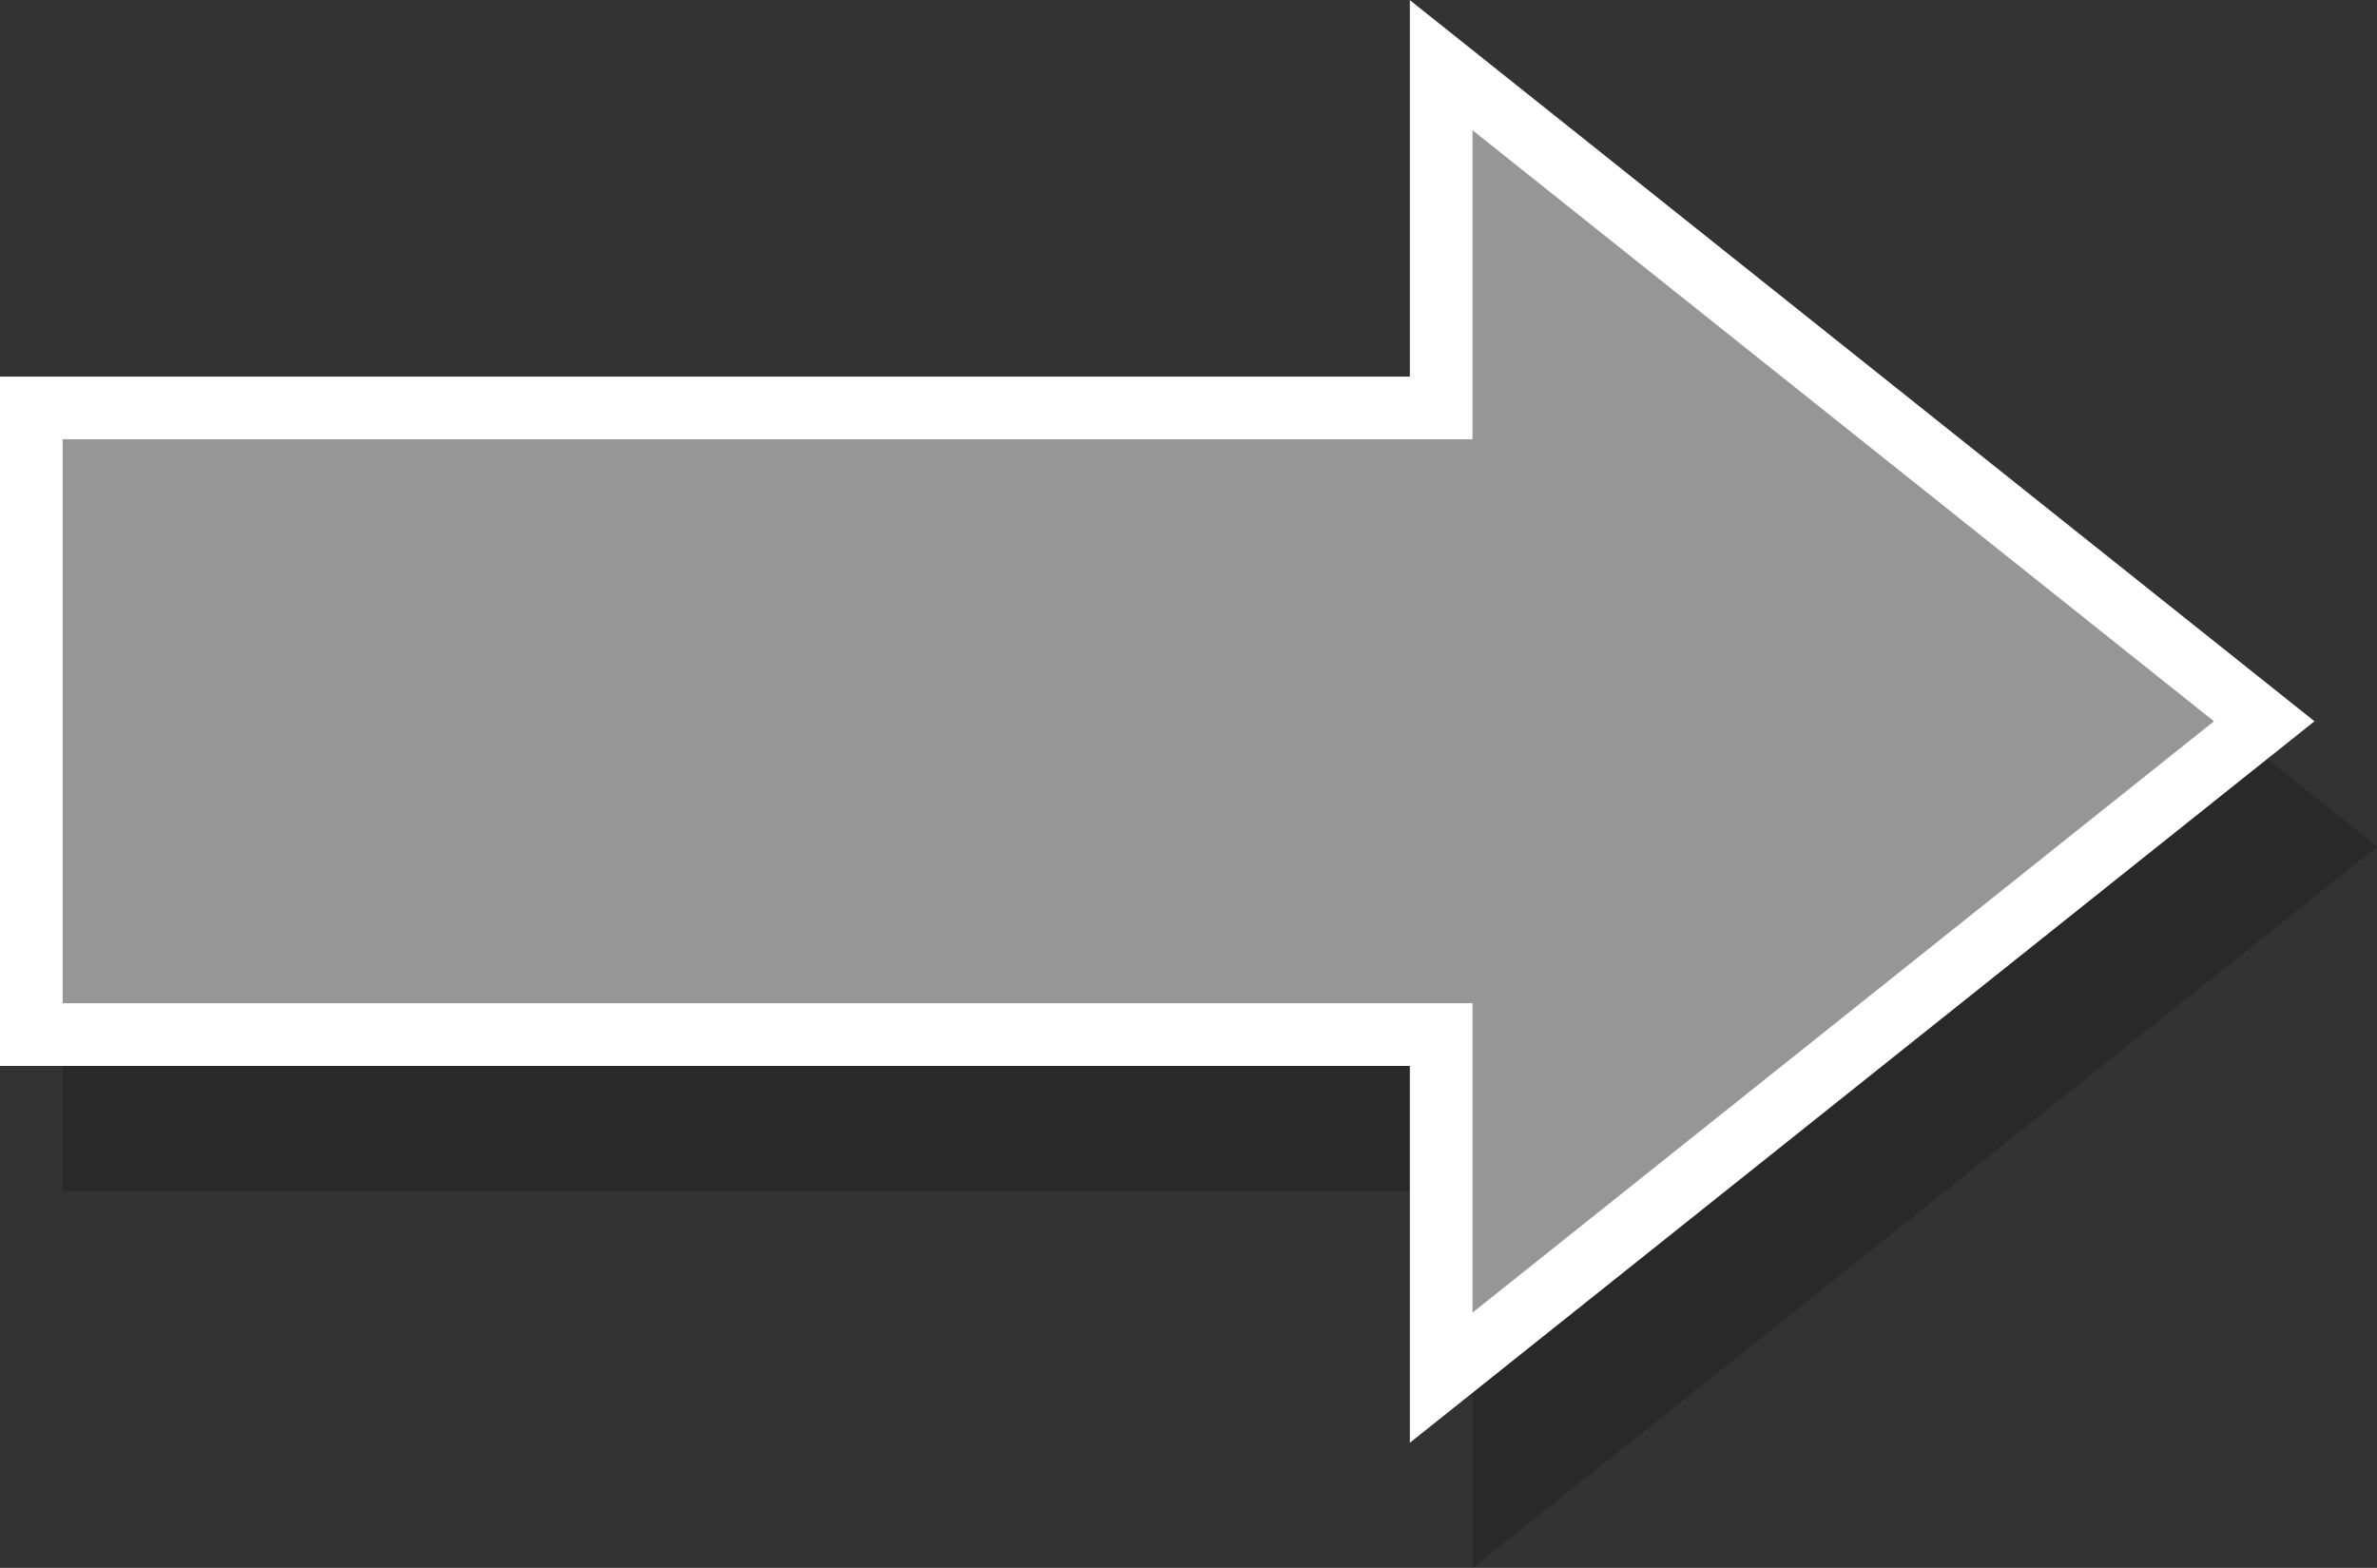
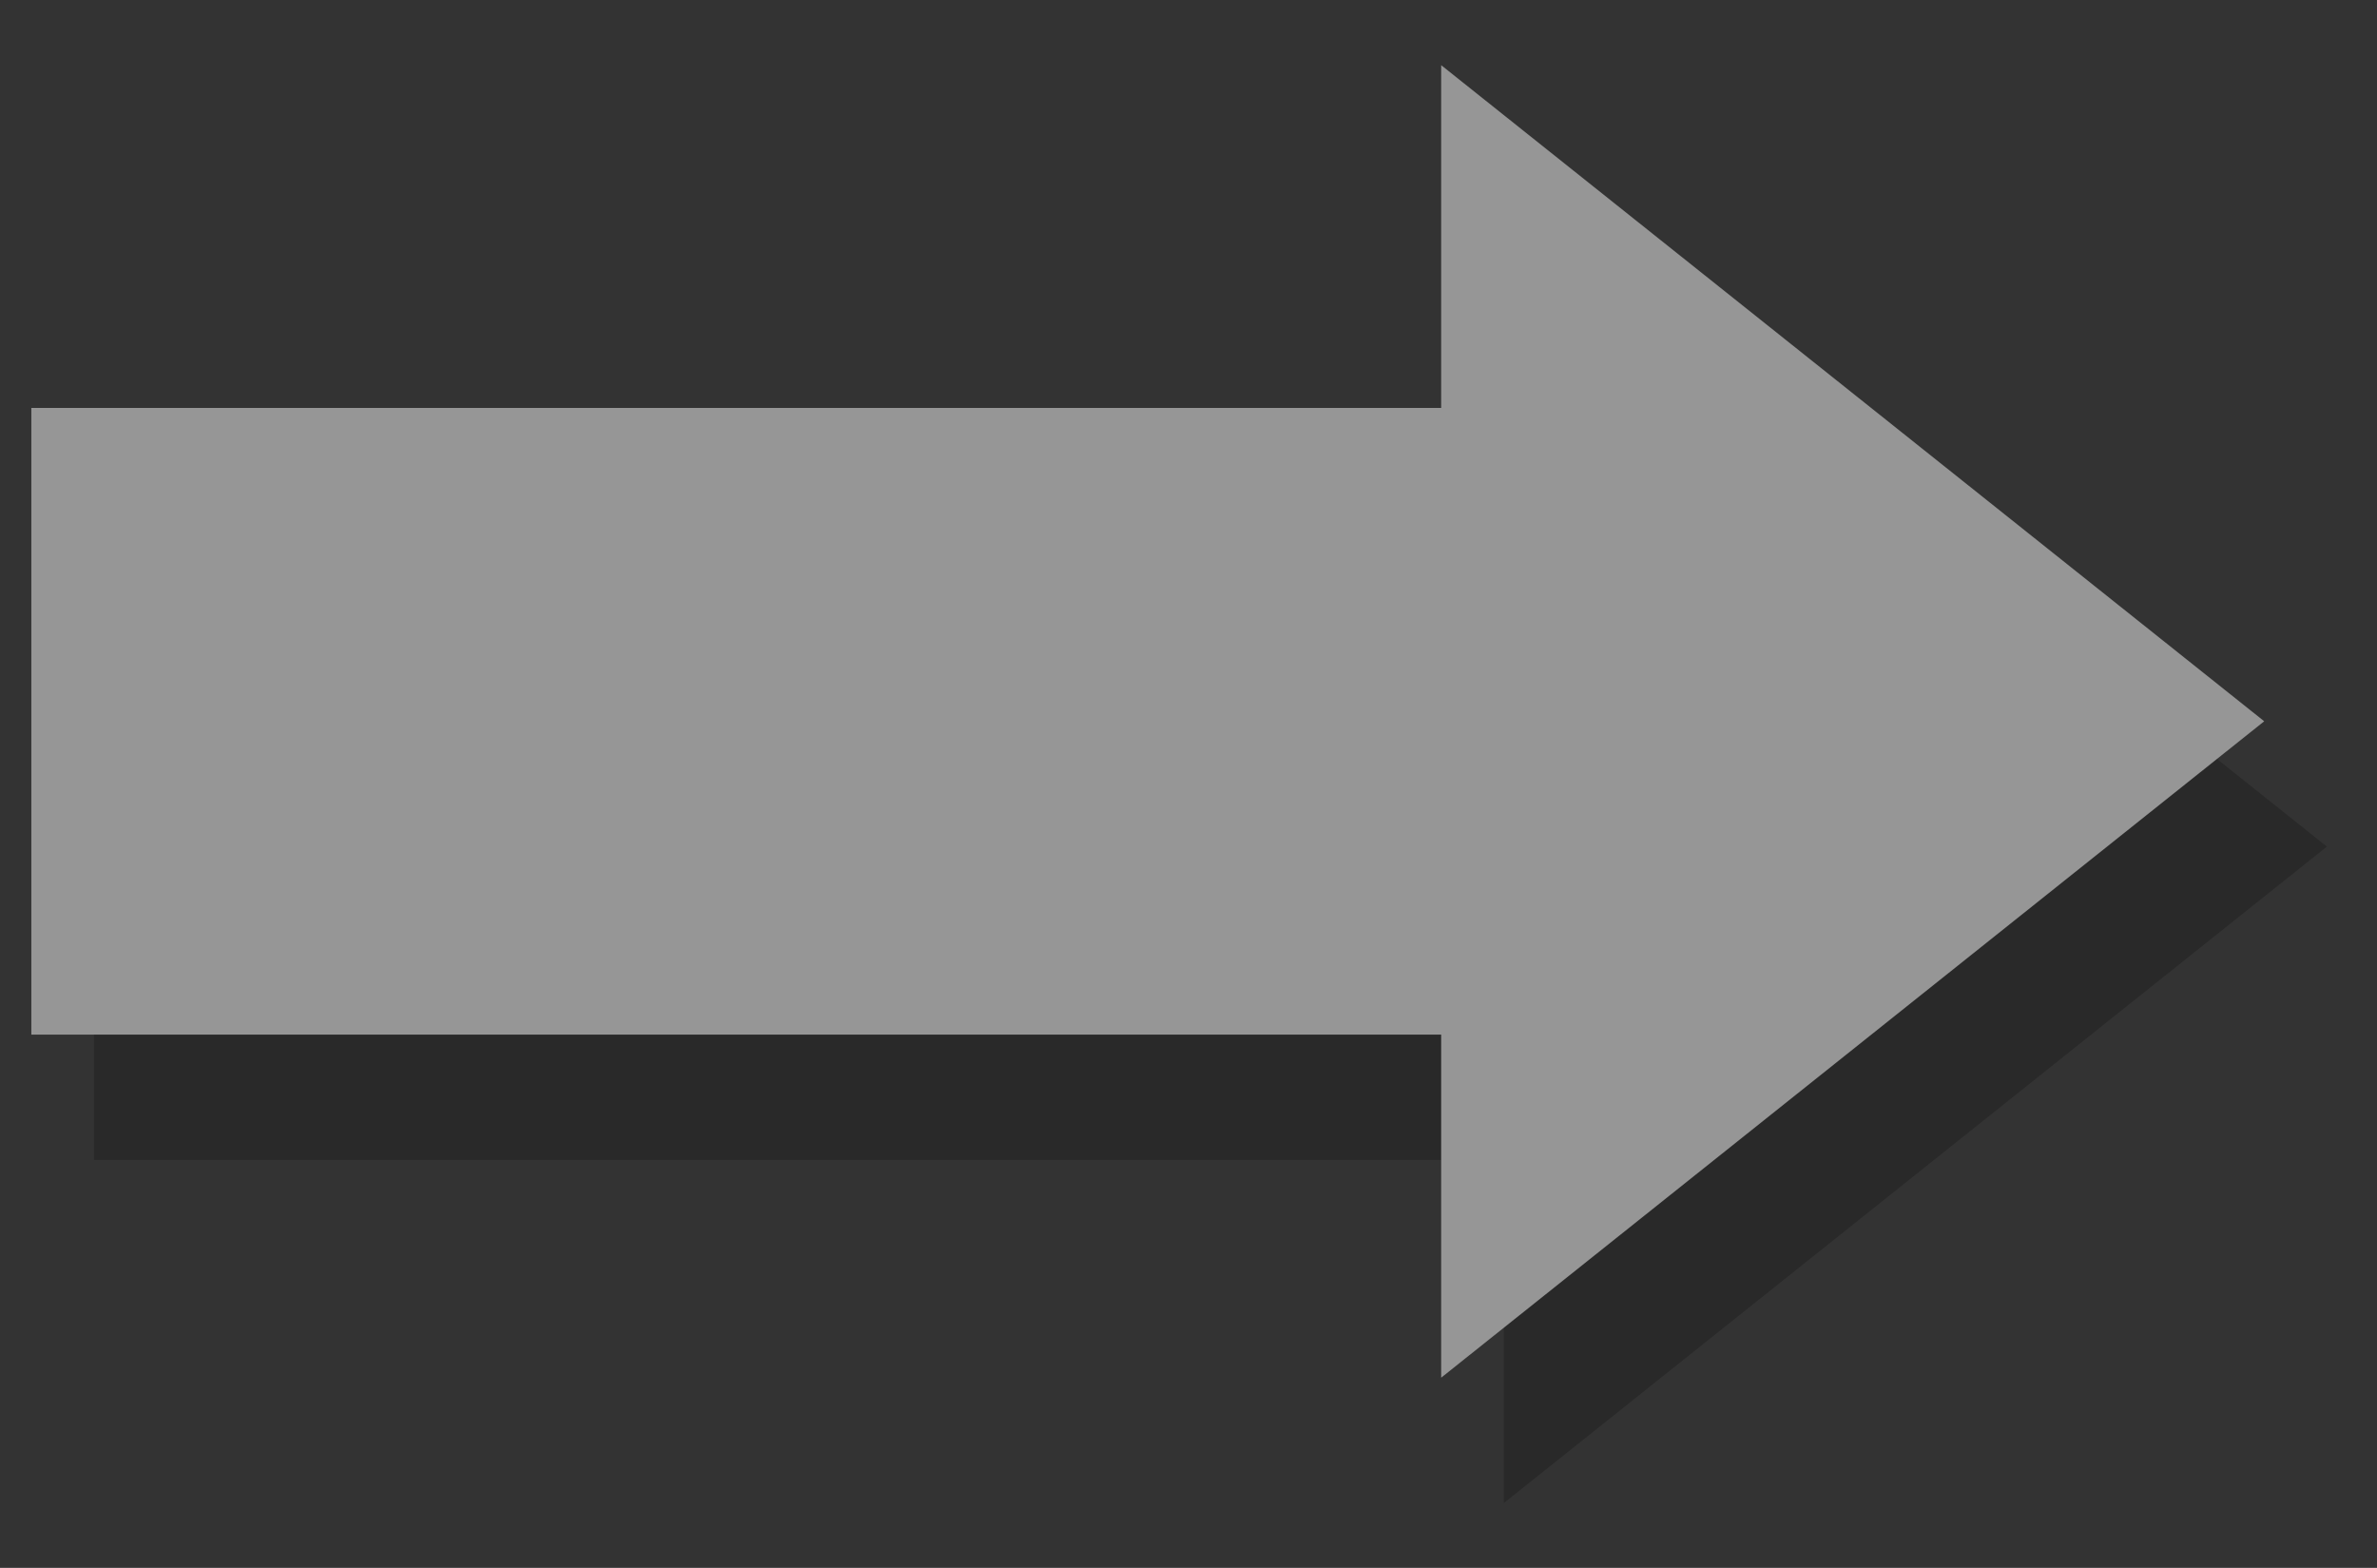
<svg xmlns="http://www.w3.org/2000/svg" viewBox="0 0 75.87 50.04">
  <rect x="0" y="0" width="75.87" height="50.04" fill="#333333" stroke="none" />
  <title>anime_arrow</title>
  <g style="isolation:isolate">
    <g id="レイヤー_2" data-name="レイヤー 2">
      <g id="レイヤー_1-2" data-name="レイヤー 1">
        <g style="opacity:0.2;mix-blend-mode:multiply">
          <polygon points="74.27 27.02 48 6.08 48 17.02 3 17.02 3 37.02 48 37.02 48 47.97 74.27 27.02" />
-           <polygon points="74.27 27.02 48 6.08 48 17.02 3 17.02 3 37.02 48 37.02 48 47.97 74.27 27.02" style="fill:none;stroke:#000;stroke-miterlimit:10;stroke-width:2px" />
        </g>
        <polygon points="72.27 23.02 46 2.08 46 13.02 1 13.02 1 33.02 46 33.02 46 43.97 72.27 23.02" style="fill:#969696" />
-         <polygon points="72.27 23.02 46 2.08 46 13.02 1 13.02 1 33.02 46 33.02 46 43.97 72.27 23.02" style="fill:none;stroke:#fff;stroke-miterlimit:10;stroke-width:2px" />
      </g>
    </g>
  </g>
</svg>